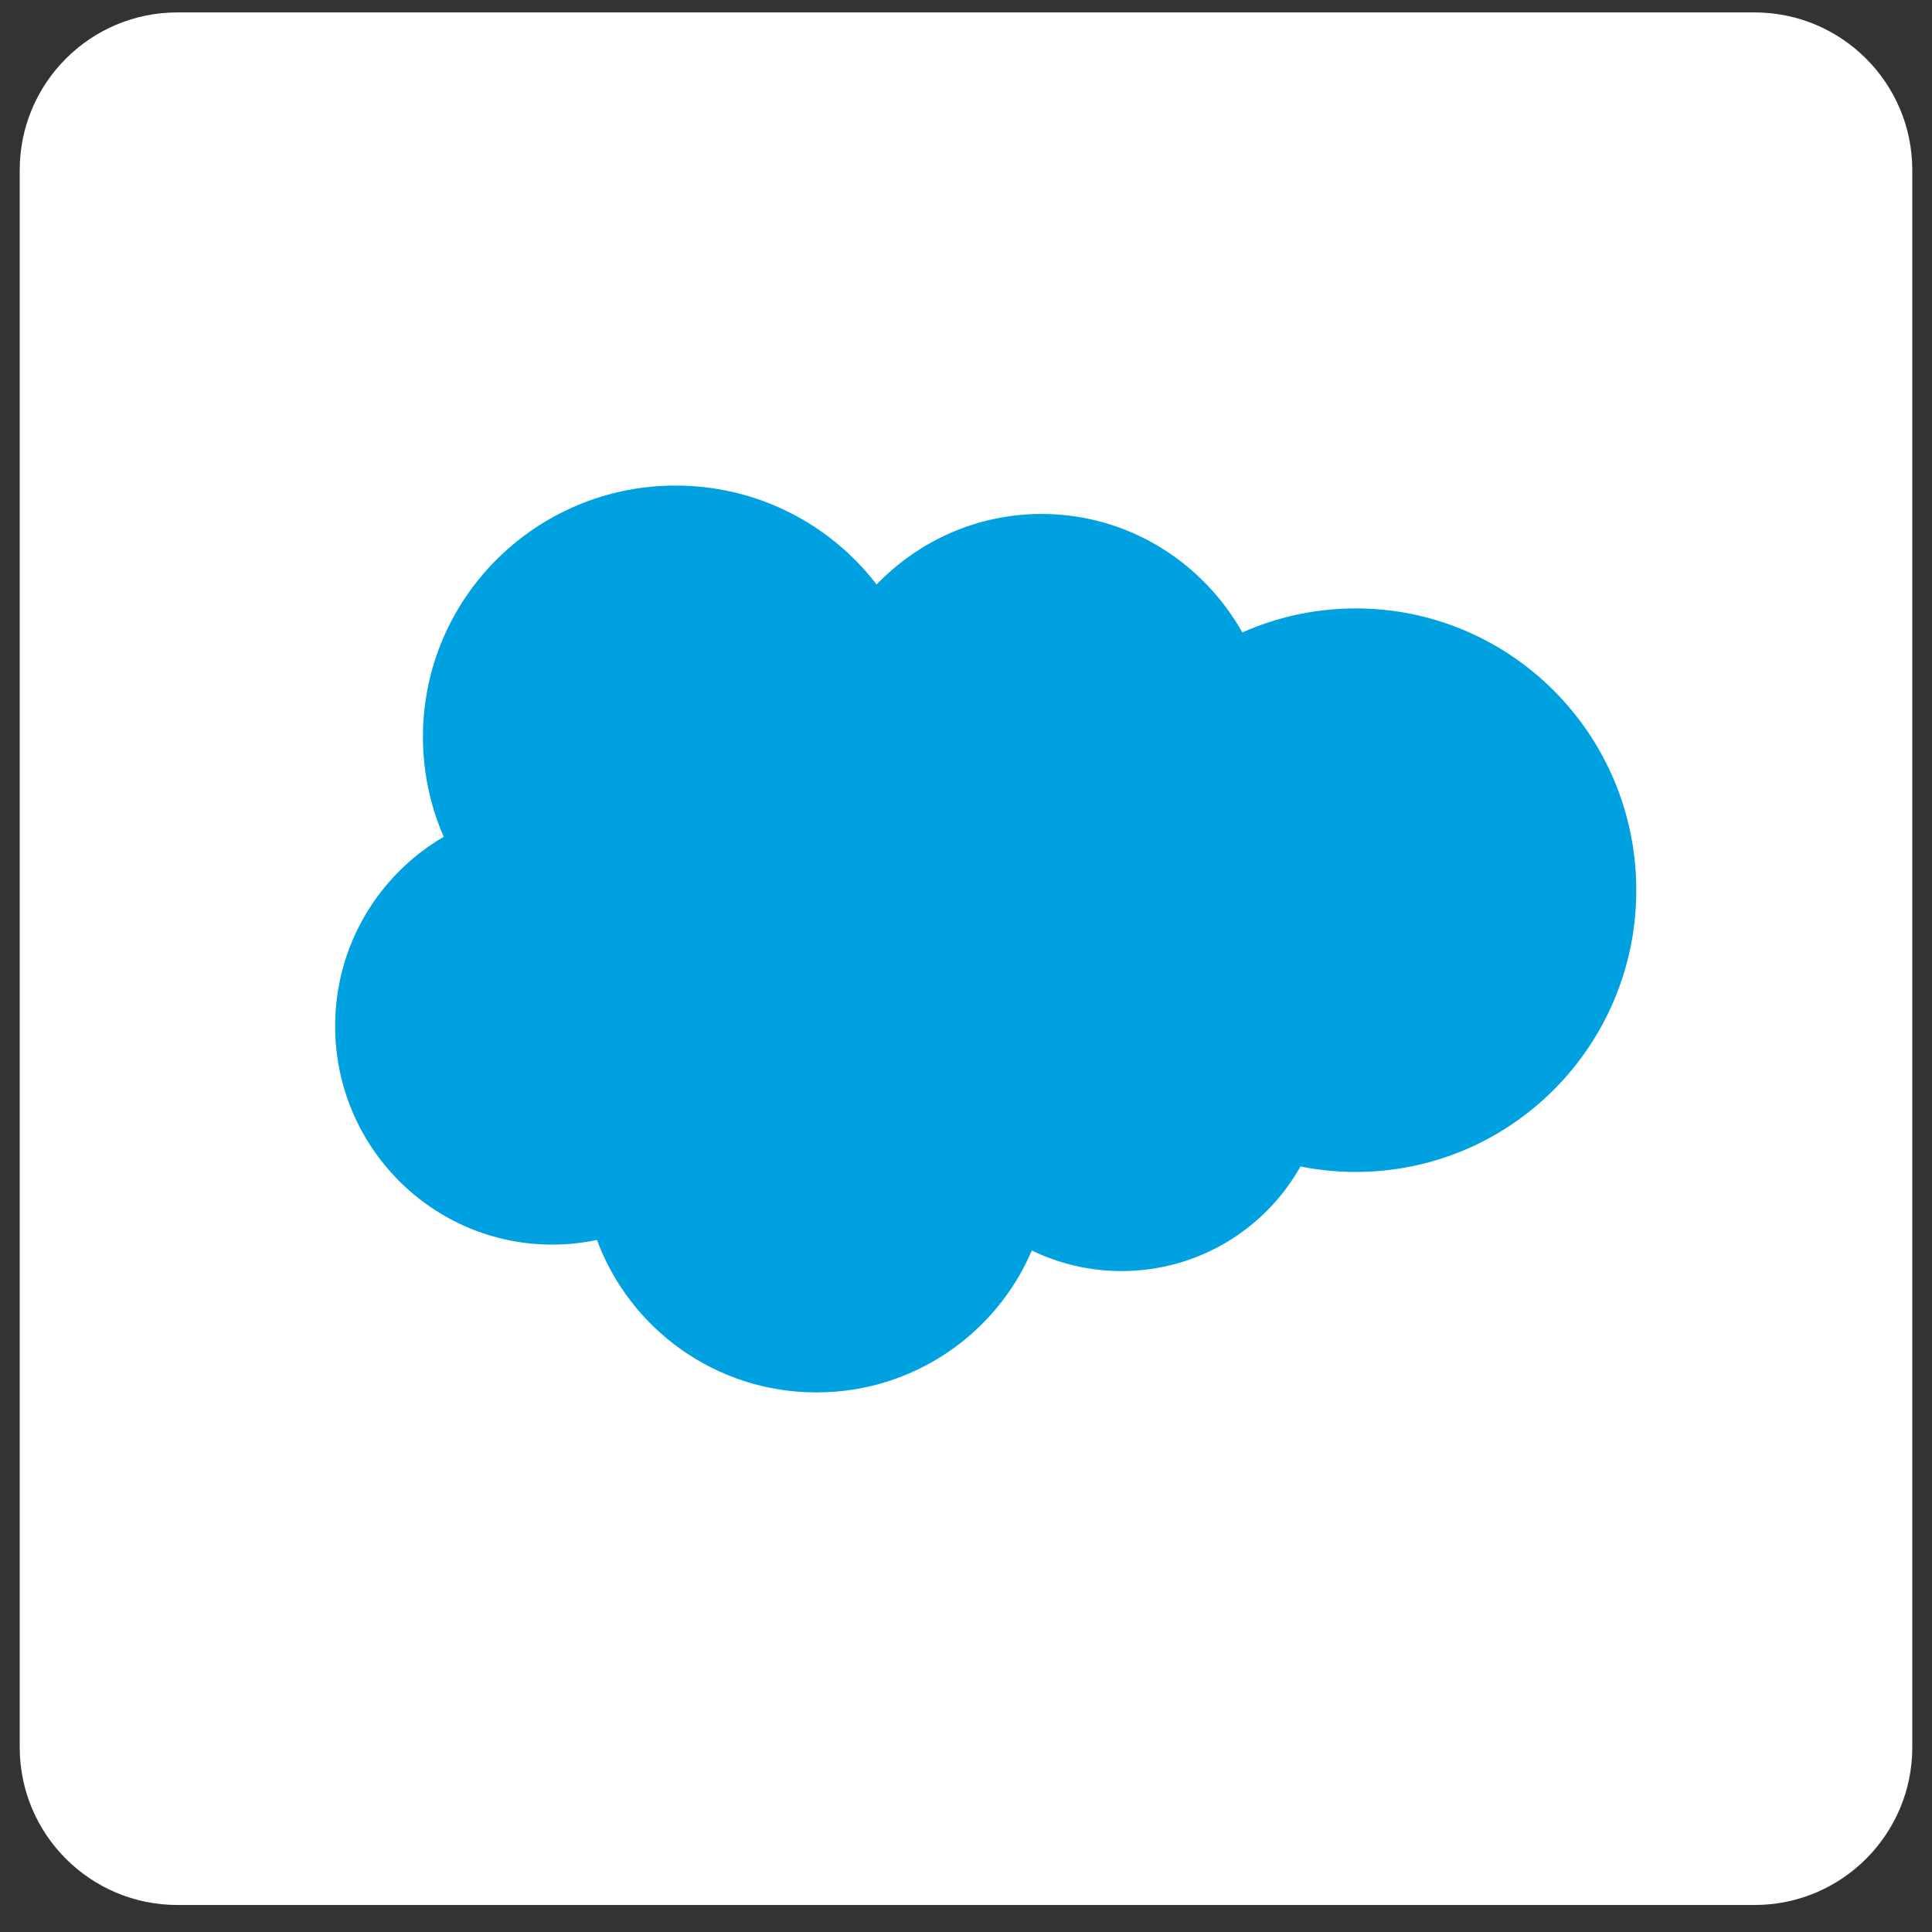
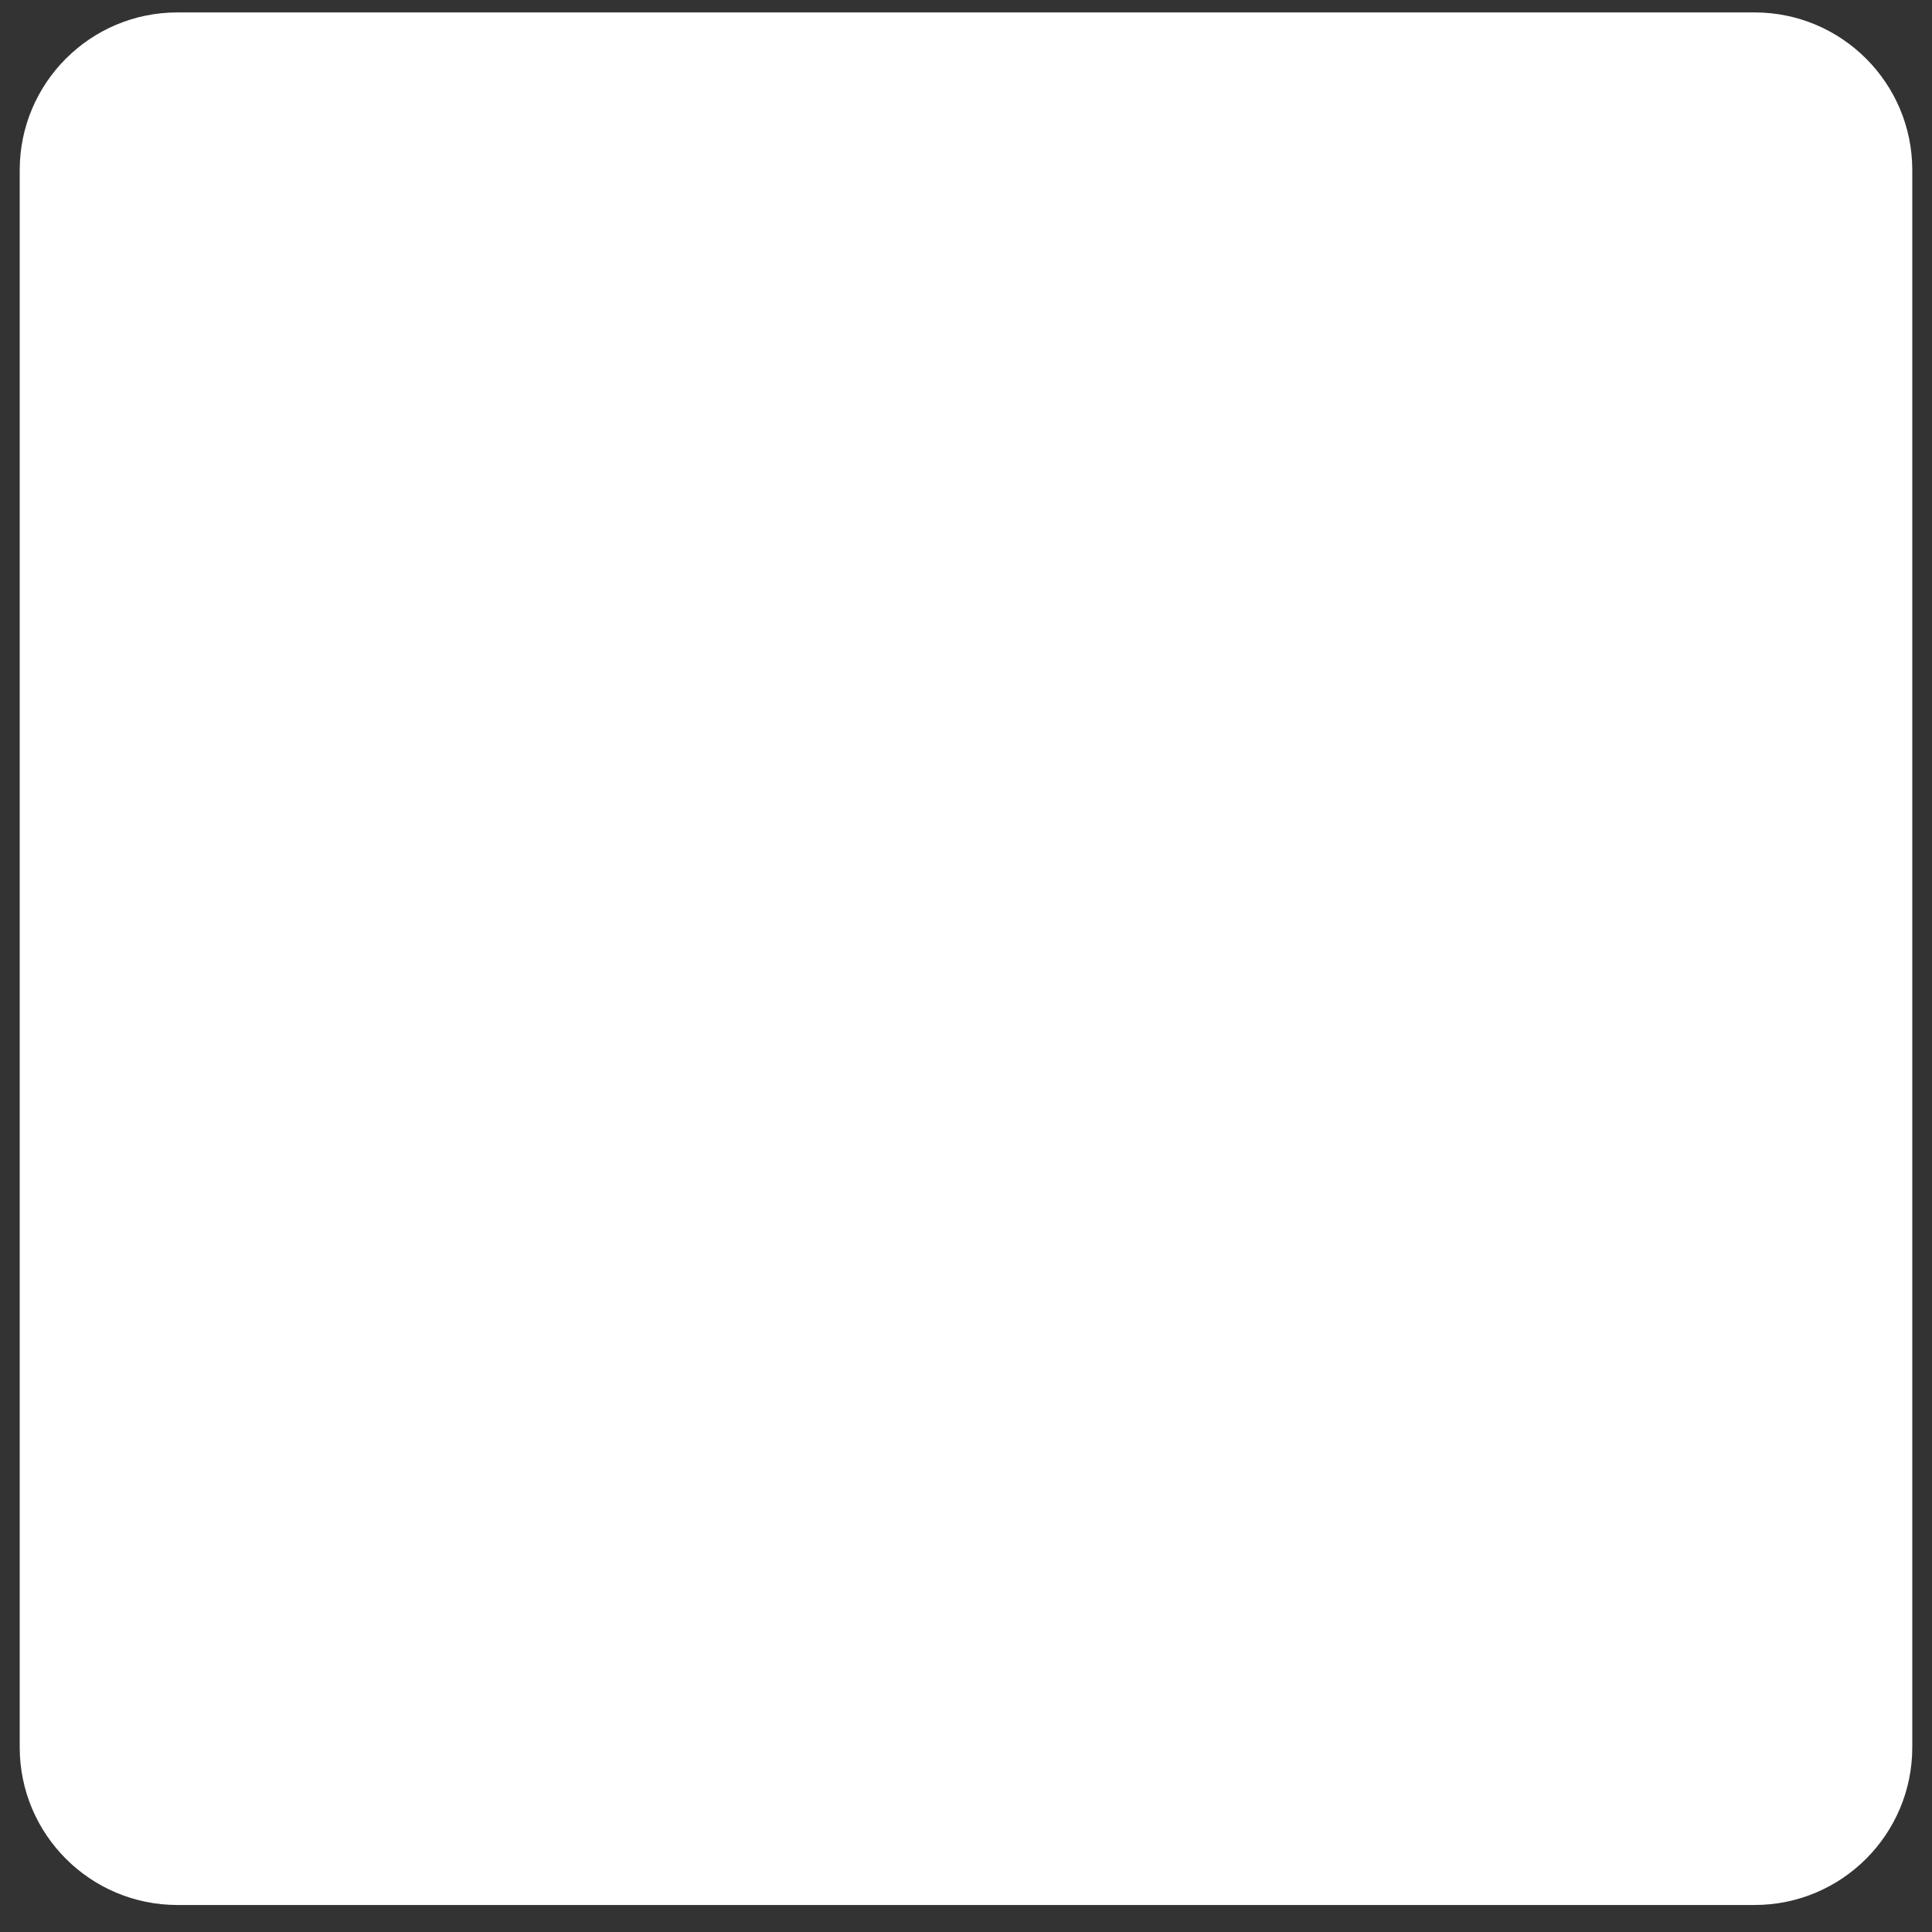
<svg xmlns="http://www.w3.org/2000/svg" width="49" height="49" viewBox="0 0 49 49" fill="none">
  <rect x="0" y="0" width="49" height="49" fill="#333333" stroke="none" />
  <path d="M0.5 4.315C0.5 2.106 2.291 0.315 4.5 0.315H44.5C46.709 0.315 48.5 2.106 48.5 4.315V44.315C48.5 46.525 46.709 48.315 44.5 48.315H4.5C2.291 48.315 0.5 46.525 0.5 44.315V4.315Z" fill="white" />
-   <path d="M22.233 14.824C23.297 13.72 24.779 13.035 26.417 13.035C28.596 13.035 30.496 14.244 31.508 16.04C32.388 15.649 33.361 15.431 34.386 15.431C38.315 15.431 41.5 18.63 41.5 22.577C41.5 26.524 38.315 29.723 34.386 29.723C33.915 29.724 33.446 29.677 32.984 29.584C32.093 31.167 30.395 32.237 28.445 32.237C27.629 32.237 26.857 32.049 26.17 31.715C25.267 33.832 23.162 35.315 20.708 35.315C18.153 35.315 15.976 33.706 15.14 31.448C14.775 31.525 14.396 31.566 14.008 31.566C10.966 31.566 8.5 29.085 8.5 26.024C8.5 23.973 9.608 22.182 11.254 21.224C10.915 20.447 10.727 19.59 10.727 18.689C10.727 15.169 13.597 12.315 17.136 12.315C19.215 12.315 21.062 13.299 22.233 14.824Z" fill="#00A1E0" />
</svg>